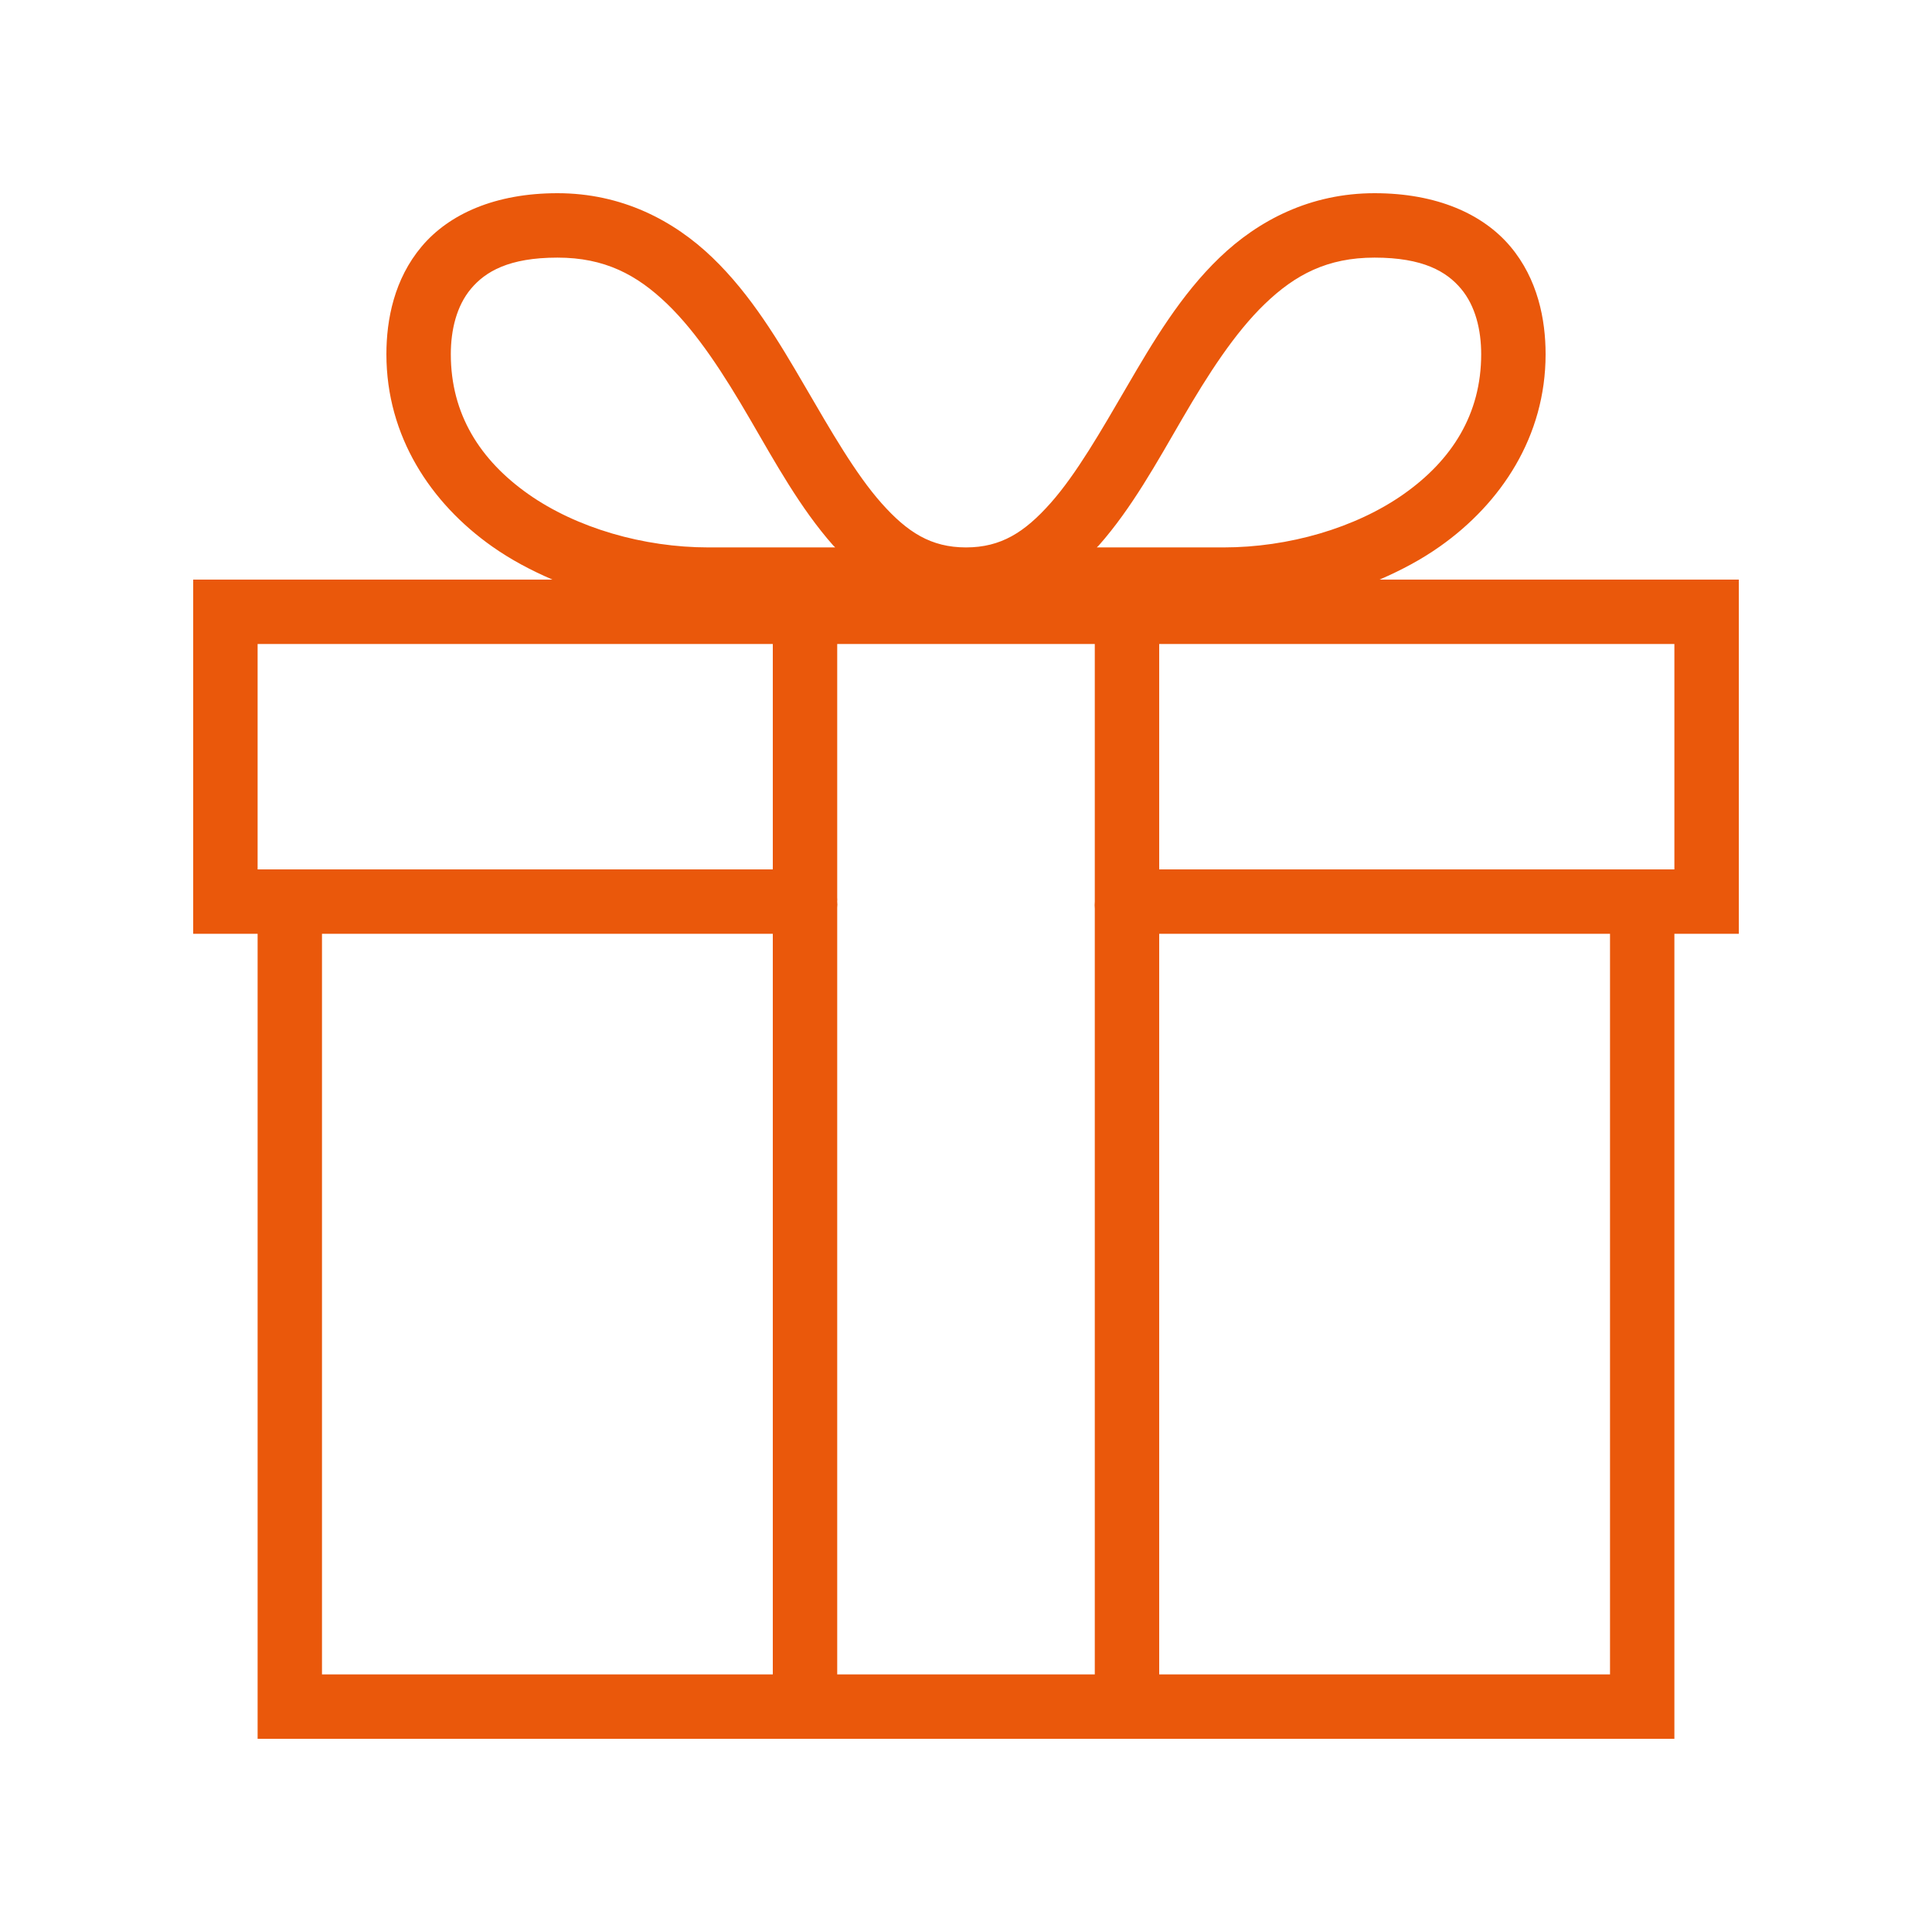
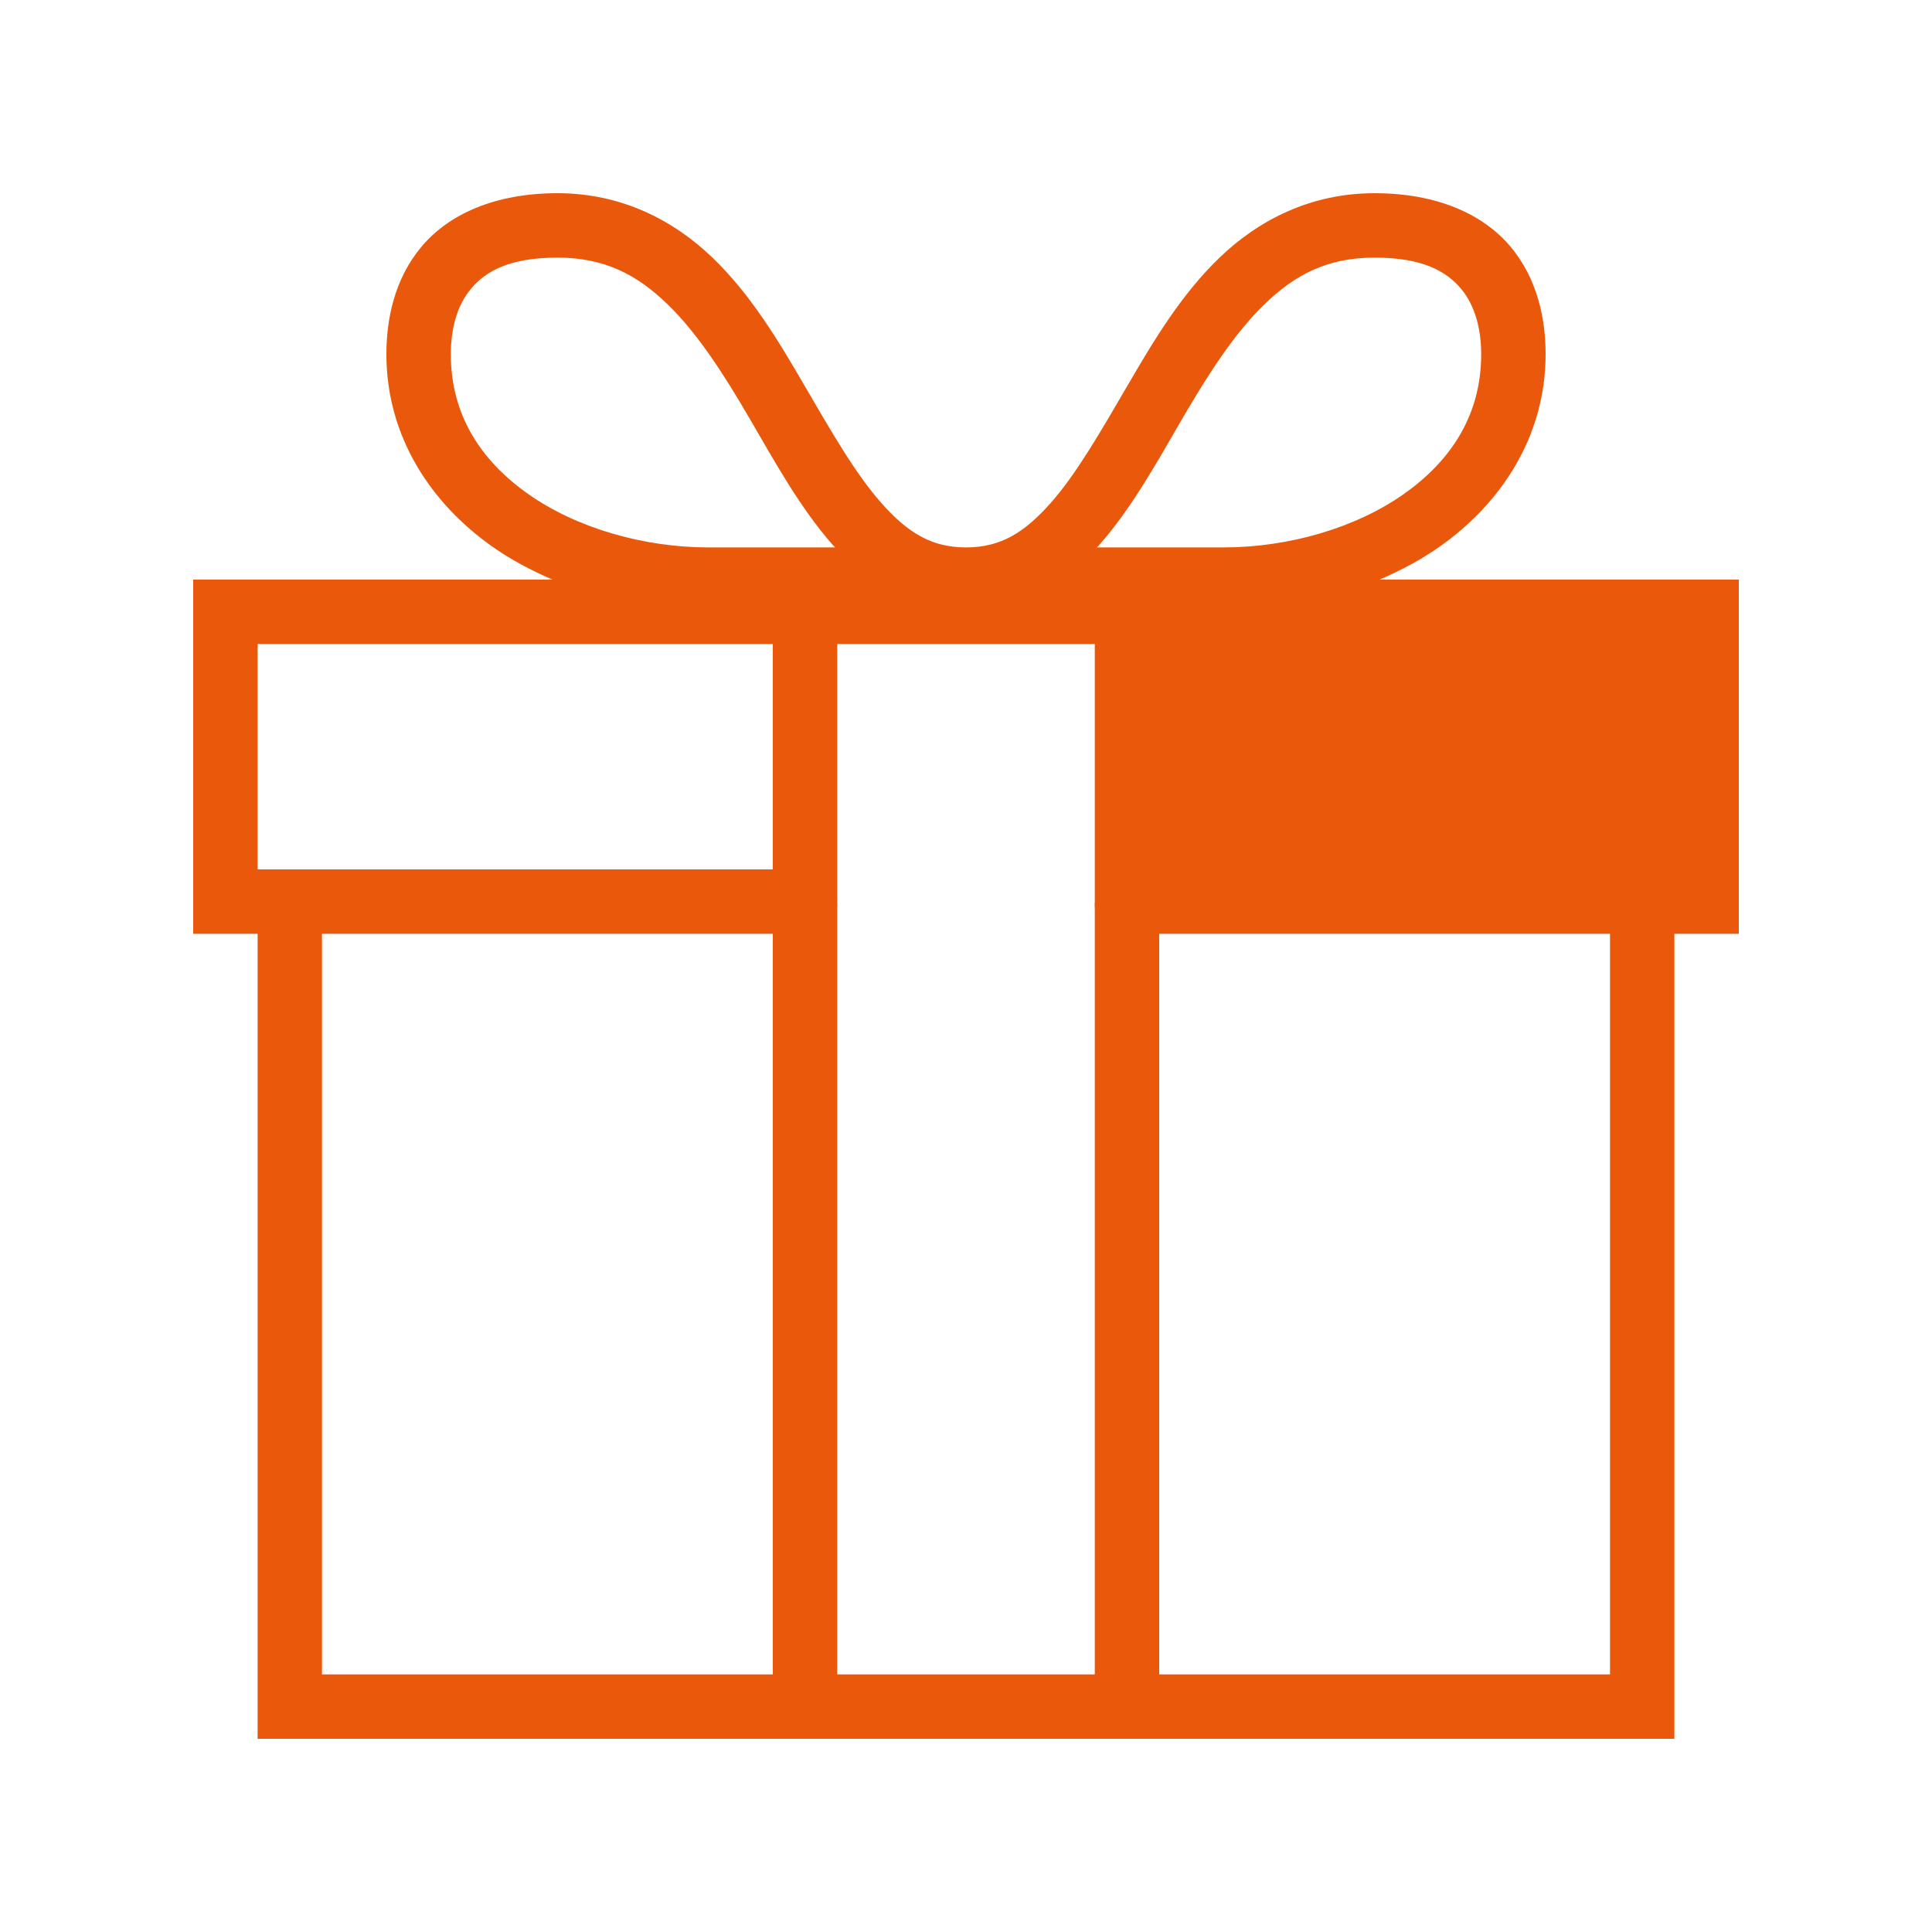
<svg xmlns="http://www.w3.org/2000/svg" width="50" height="50" viewBox="0 0 50 50" fill="none">
-   <path d="M14.427 5C12.819 5 11.621 5.537 10.912 6.38C10.202 7.223 10 8.271 10 9.167C10 11.296 11.152 13.024 12.734 14.141C13.223 14.486 13.74 14.759 14.297 15H5V24.167H6.667V45H43.333V24.167H45V15H35.703C36.26 14.759 36.777 14.486 37.266 14.141C38.848 13.024 40 11.296 40 9.167C40 8.271 39.798 7.223 39.089 6.38C38.379 5.537 37.181 5 35.573 5C33.91 5 32.565 5.703 31.562 6.667C30.56 7.63 29.84 8.844 29.167 10C28.493 11.156 27.858 12.266 27.188 13.021C26.517 13.776 25.905 14.167 25 14.167C24.095 14.167 23.483 13.776 22.812 13.021C22.142 12.266 21.507 11.156 20.833 10C20.16 8.844 19.44 7.63 18.438 6.667C17.435 5.703 16.09 5 14.427 5ZM14.427 6.667C15.648 6.667 16.481 7.109 17.266 7.865C18.05 8.62 18.74 9.697 19.401 10.833C20.062 11.969 20.71 13.151 21.562 14.115C21.579 14.134 21.598 14.147 21.615 14.167H18.333C16.654 14.167 14.919 13.665 13.672 12.787C12.425 11.908 11.667 10.719 11.667 9.167C11.667 8.538 11.816 7.917 12.188 7.474C12.559 7.031 13.167 6.667 14.427 6.667ZM35.573 6.667C36.833 6.667 37.441 7.031 37.812 7.474C38.184 7.917 38.333 8.538 38.333 9.167C38.333 10.719 37.575 11.908 36.328 12.787C35.081 13.665 33.346 14.167 31.667 14.167H28.385C28.402 14.147 28.421 14.134 28.438 14.115C29.29 13.151 29.938 11.969 30.599 10.833C31.26 9.697 31.95 8.62 32.734 7.865C33.519 7.109 34.352 6.667 35.573 6.667ZM6.667 16.667H20V22.5H6.667V16.667ZM21.667 16.667H28.333V23.177C28.333 23.203 28.333 23.229 28.333 23.255C28.333 23.281 28.333 23.307 28.333 23.333C28.327 23.395 28.327 23.454 28.333 23.516V43.333H21.667V23.49C21.673 23.438 21.673 23.385 21.667 23.333C21.67 23.297 21.67 23.265 21.667 23.229C21.667 23.203 21.667 23.177 21.667 23.151V16.667ZM30 16.667H43.333V22.5H30V16.667ZM8.333 24.167H20V43.333H8.333V24.167ZM30 24.167H41.667V43.333H30V24.167Z" fill="#EA580B" />
+   <path d="M14.427 5C12.819 5 11.621 5.537 10.912 6.38C10.202 7.223 10 8.271 10 9.167C10 11.296 11.152 13.024 12.734 14.141C13.223 14.486 13.74 14.759 14.297 15H5V24.167H6.667V45H43.333V24.167H45V15H35.703C36.26 14.759 36.777 14.486 37.266 14.141C38.848 13.024 40 11.296 40 9.167C40 8.271 39.798 7.223 39.089 6.38C38.379 5.537 37.181 5 35.573 5C33.91 5 32.565 5.703 31.562 6.667C30.56 7.63 29.84 8.844 29.167 10C28.493 11.156 27.858 12.266 27.188 13.021C26.517 13.776 25.905 14.167 25 14.167C24.095 14.167 23.483 13.776 22.812 13.021C22.142 12.266 21.507 11.156 20.833 10C20.16 8.844 19.44 7.63 18.438 6.667C17.435 5.703 16.09 5 14.427 5ZM14.427 6.667C15.648 6.667 16.481 7.109 17.266 7.865C18.05 8.62 18.74 9.697 19.401 10.833C20.062 11.969 20.71 13.151 21.562 14.115C21.579 14.134 21.598 14.147 21.615 14.167H18.333C16.654 14.167 14.919 13.665 13.672 12.787C12.425 11.908 11.667 10.719 11.667 9.167C11.667 8.538 11.816 7.917 12.188 7.474C12.559 7.031 13.167 6.667 14.427 6.667ZM35.573 6.667C36.833 6.667 37.441 7.031 37.812 7.474C38.184 7.917 38.333 8.538 38.333 9.167C38.333 10.719 37.575 11.908 36.328 12.787C35.081 13.665 33.346 14.167 31.667 14.167H28.385C28.402 14.147 28.421 14.134 28.438 14.115C29.29 13.151 29.938 11.969 30.599 10.833C31.26 9.697 31.95 8.62 32.734 7.865C33.519 7.109 34.352 6.667 35.573 6.667ZM6.667 16.667H20V22.5H6.667V16.667ZM21.667 16.667H28.333V23.177C28.333 23.203 28.333 23.229 28.333 23.255C28.333 23.281 28.333 23.307 28.333 23.333C28.327 23.395 28.327 23.454 28.333 23.516V43.333H21.667V23.49C21.673 23.438 21.673 23.385 21.667 23.333C21.67 23.297 21.67 23.265 21.667 23.229C21.667 23.203 21.667 23.177 21.667 23.151V16.667ZM30 16.667V22.5H30V16.667ZM8.333 24.167H20V43.333H8.333V24.167ZM30 24.167H41.667V43.333H30V24.167Z" fill="#EA580B" />
</svg>